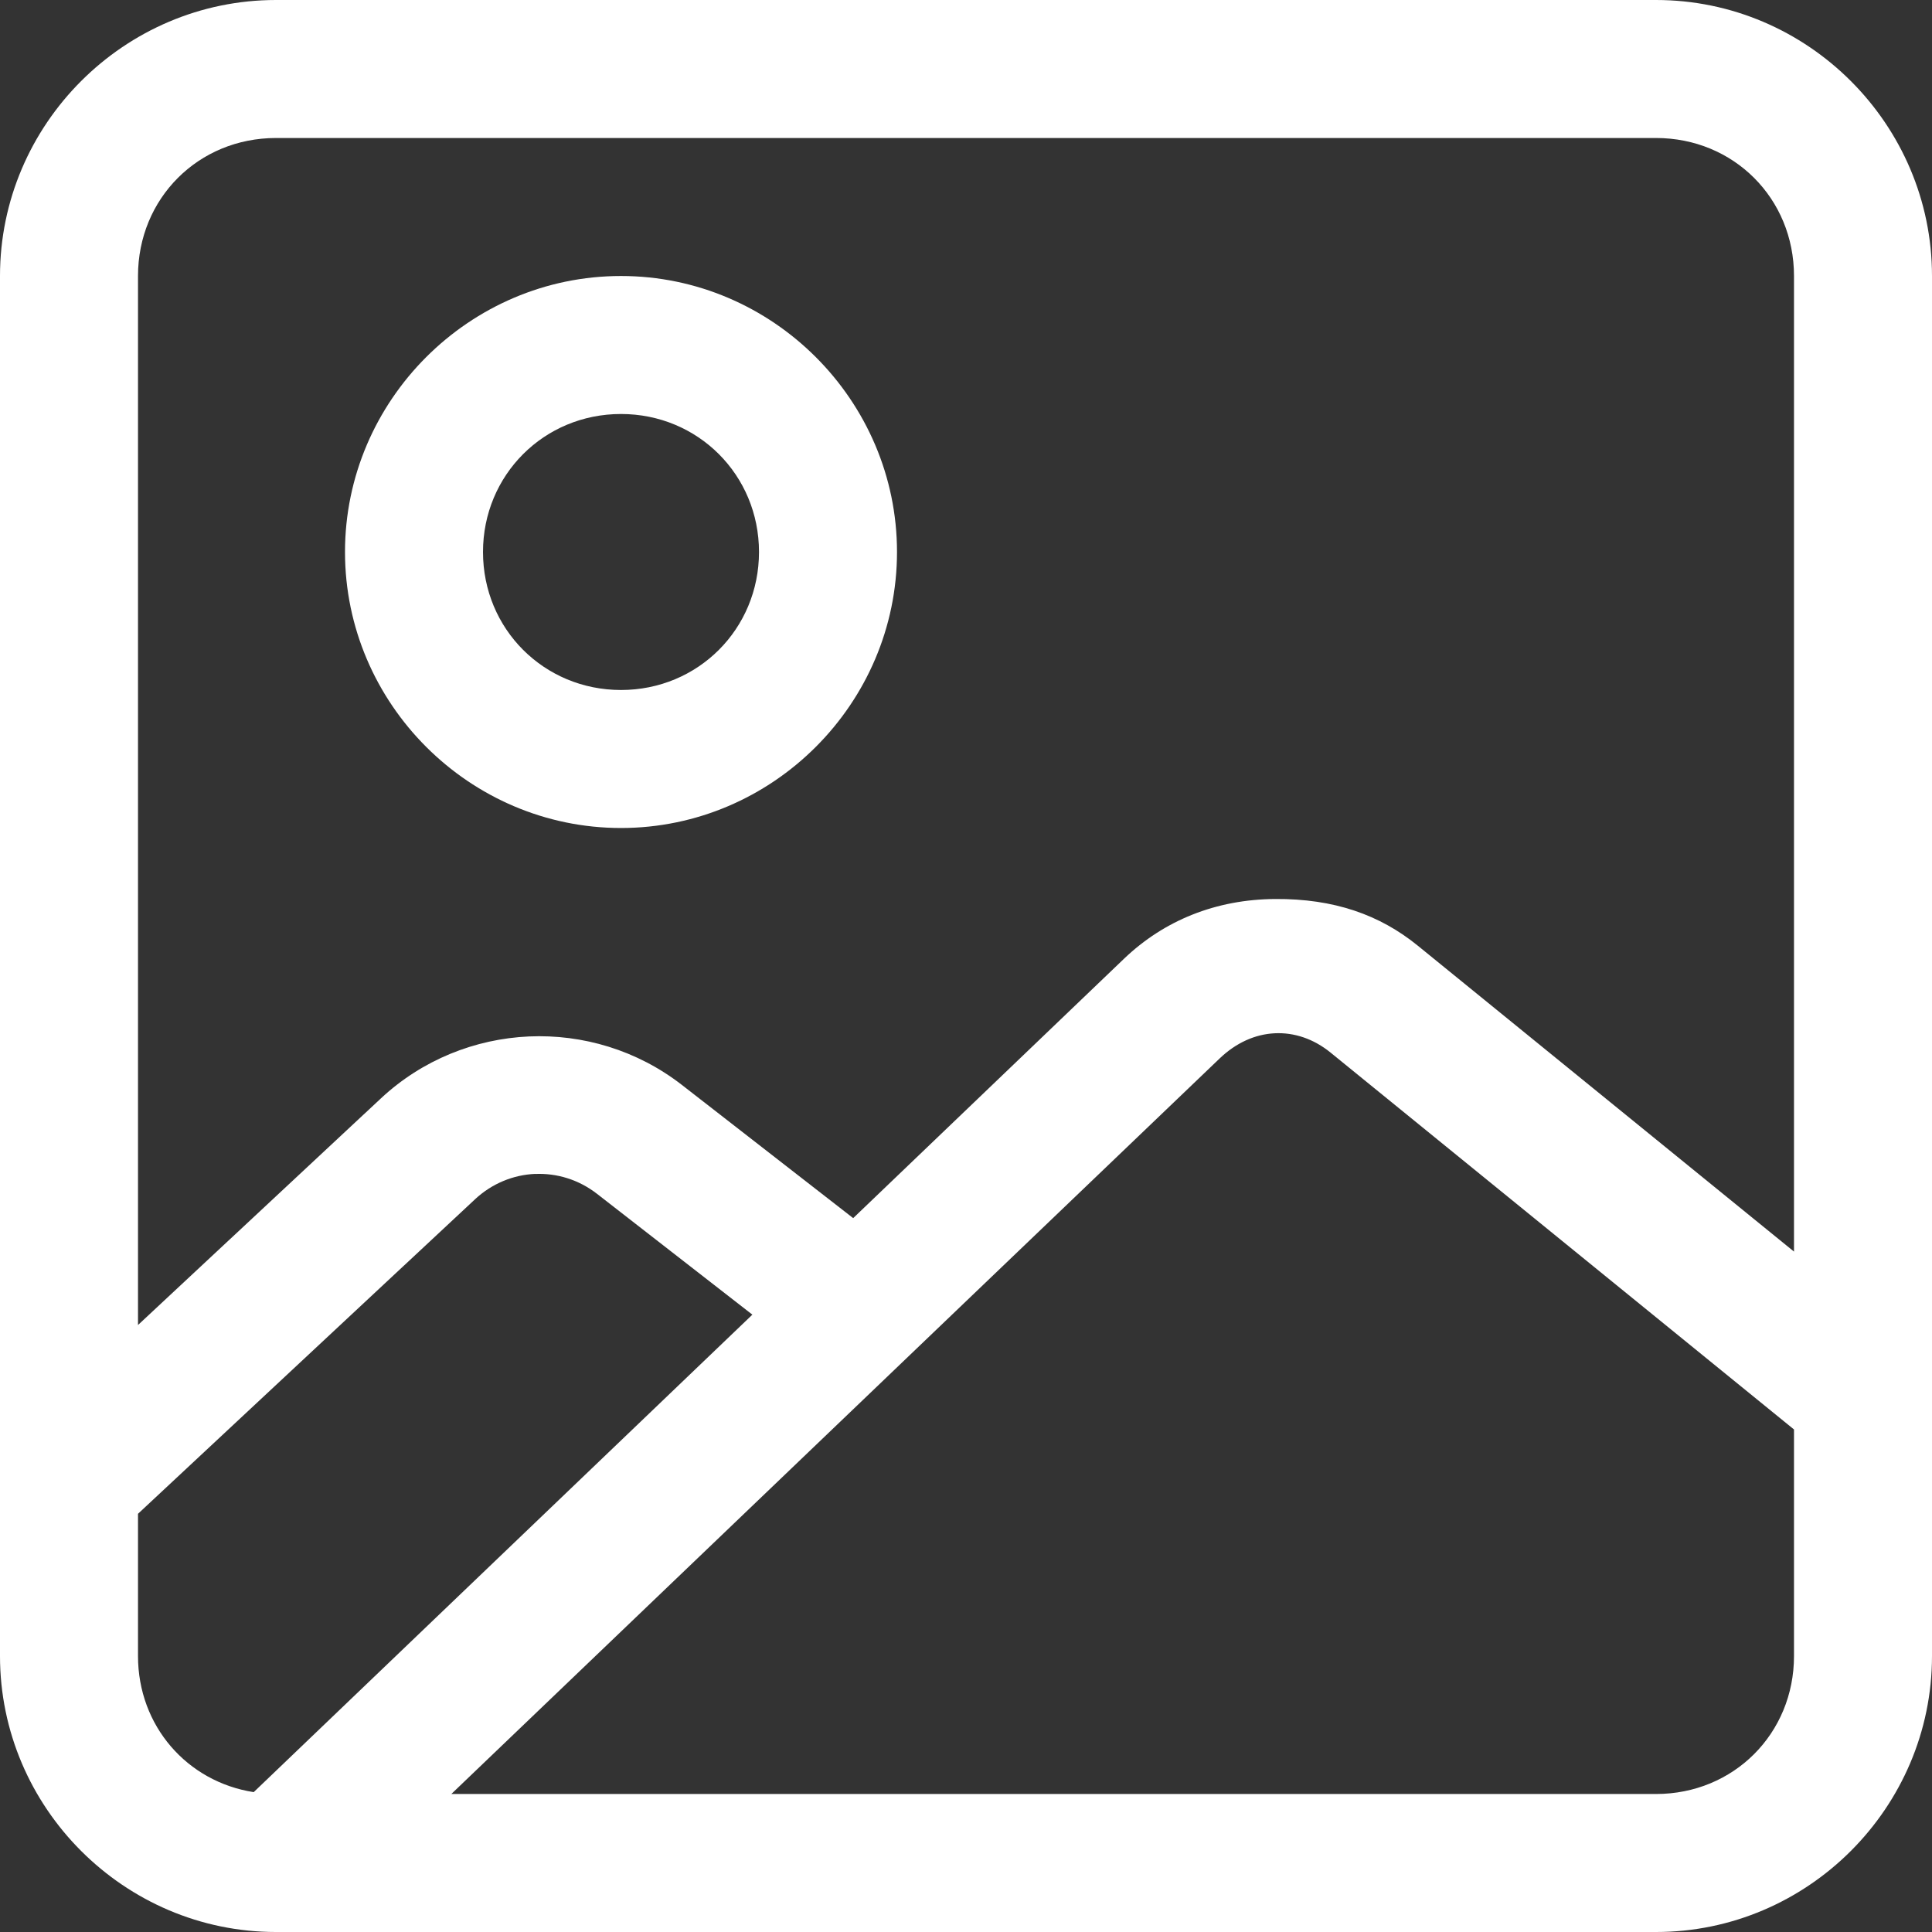
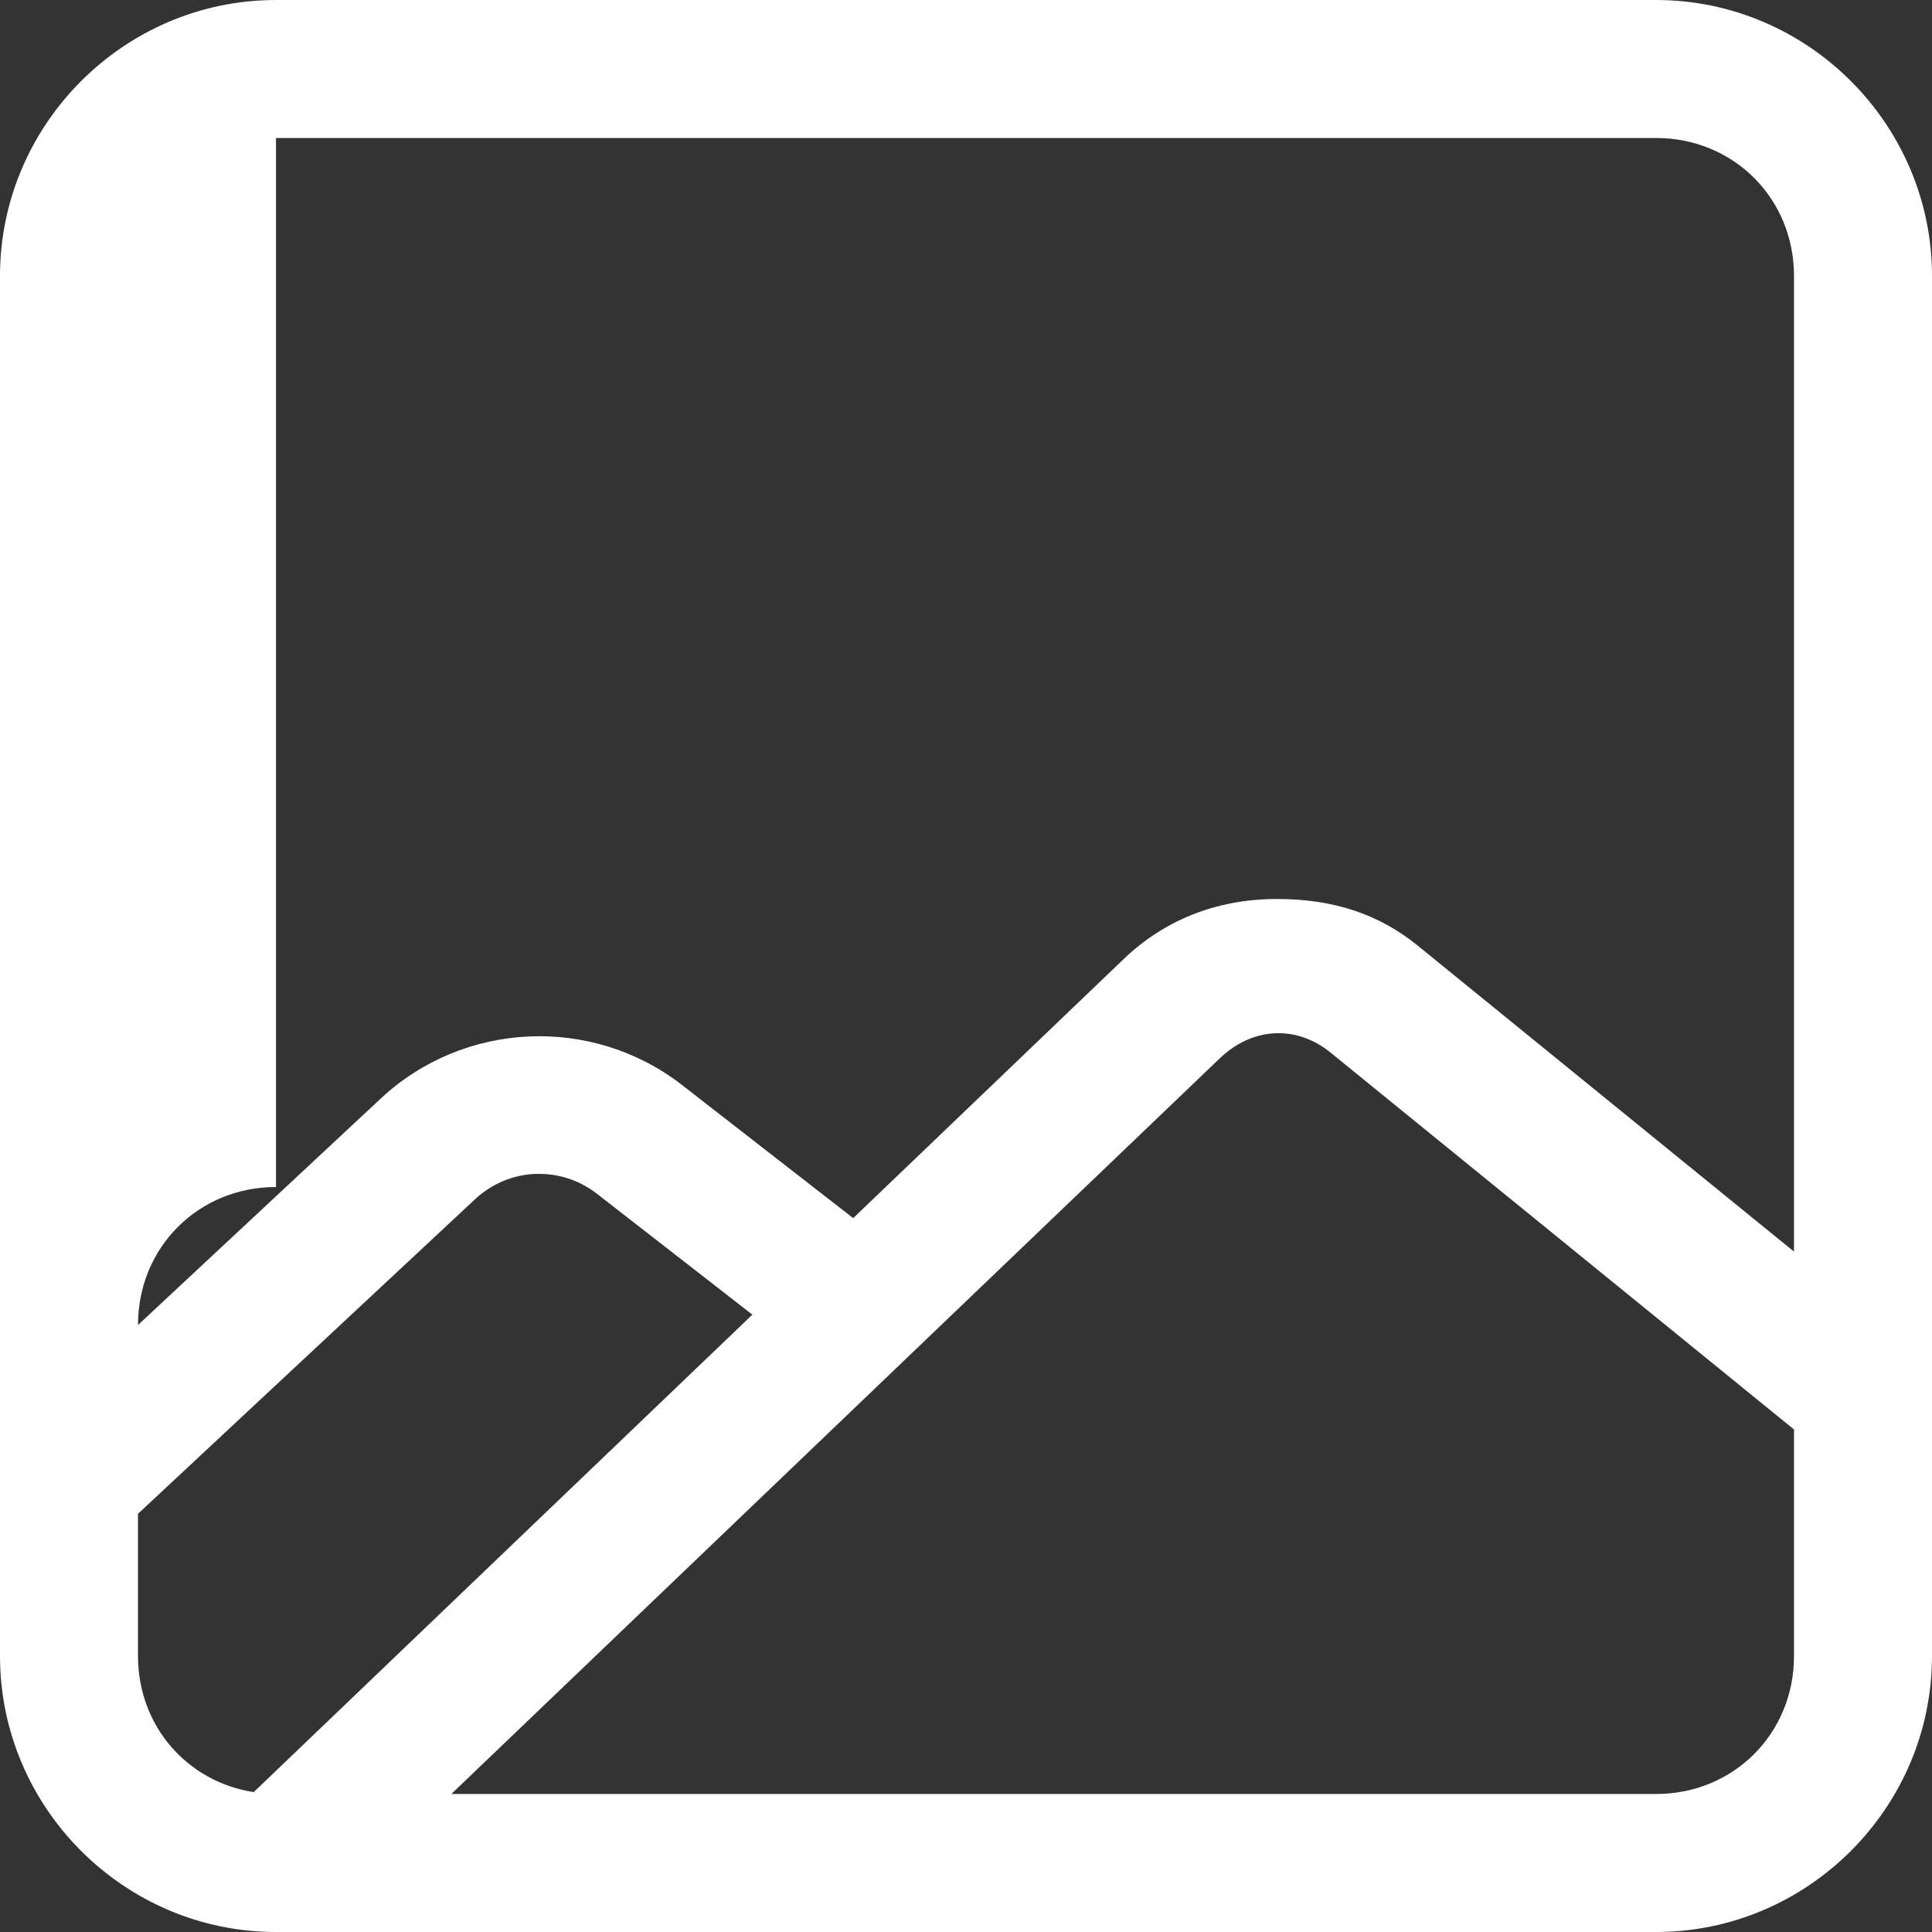
<svg xmlns="http://www.w3.org/2000/svg" fill="#ffffff" height="28" preserveAspectRatio="xMidYMid meet" version="1" viewBox="0.0 0.0 28.0 28.0" width="28" zoomAndPan="magnify">
  <rect x="0.0" y="0.0" width="28.0" height="28.0" fill="#333333" stroke="none" />
  <g>
    <g color="#ffffff" id="change1_1">
-       <path d="m 86,82 c -2.199,0 -4,1.801 -4,4 v 20 c 0,2.199 1.801,4 4,4 h 20 c 2.199,0 4,-1.801 4,-4 V 86 c 0,-2.199 -1.801,-4 -4,-4 z m 0,2 h 20 c 1.125,0 2,0.875 2,2 v 14.139 l -5.453,-4.434 c -0.55,-0.447 -1.212,-0.682 -2.068,-0.676 -0.857,0.006 -1.606,0.309 -2.188,0.865 l -3.926,3.76 -2.482,-1.93 C 91.233,97.219 90.444,96.987 89.666,97.021 c -0.778,0.035 -1.545,0.337 -2.146,0.898 L 84,101.203 V 86 c 0,-1.125 0.875,-2 2,-2 z m 14.473,12.975 c 0.281,-0.014 0.564,0.079 0.812,0.281 L 108,102.717 V 106 c 0,1.125 -0.875,2 -2,2 H 88.541 L 99.676,97.34 c 0.239,-0.229 0.516,-0.351 0.797,-0.365 z m -10.719,2.039 c 0.314,-0.014 0.633,0.081 0.9,0.289 l 2.25,1.75 -7.227,6.92 C 84.713,107.823 84,107.015 84,106 v -2.061 l 4.883,-4.557 c 0.248,-0.231 0.557,-0.355 0.871,-0.369 z" style="-inkscape-stroke:none" transform="translate(-82 -82)" />
-       <path d="m 91,86 c -2.197,0 -4,1.803 -4,4 0,2.197 1.803,4 4,4 2.197,0 4,-1.803 4,-4 0,-2.197 -1.803,-4 -4,-4 z m 0,2 c 1.116,0 2,0.884 2,2 0,1.116 -0.884,2 -2,2 -1.116,0 -2,-0.884 -2,-2 0,-1.116 0.884,-2 2,-2 z" style="-inkscape-stroke:none" transform="translate(-82 -82)" />
+       <path d="m 86,82 c -2.199,0 -4,1.801 -4,4 v 20 c 0,2.199 1.801,4 4,4 h 20 c 2.199,0 4,-1.801 4,-4 V 86 c 0,-2.199 -1.801,-4 -4,-4 z m 0,2 h 20 c 1.125,0 2,0.875 2,2 v 14.139 l -5.453,-4.434 c -0.55,-0.447 -1.212,-0.682 -2.068,-0.676 -0.857,0.006 -1.606,0.309 -2.188,0.865 l -3.926,3.76 -2.482,-1.93 C 91.233,97.219 90.444,96.987 89.666,97.021 c -0.778,0.035 -1.545,0.337 -2.146,0.898 L 84,101.203 c 0,-1.125 0.875,-2 2,-2 z m 14.473,12.975 c 0.281,-0.014 0.564,0.079 0.812,0.281 L 108,102.717 V 106 c 0,1.125 -0.875,2 -2,2 H 88.541 L 99.676,97.34 c 0.239,-0.229 0.516,-0.351 0.797,-0.365 z m -10.719,2.039 c 0.314,-0.014 0.633,0.081 0.9,0.289 l 2.25,1.75 -7.227,6.92 C 84.713,107.823 84,107.015 84,106 v -2.061 l 4.883,-4.557 c 0.248,-0.231 0.557,-0.355 0.871,-0.369 z" style="-inkscape-stroke:none" transform="translate(-82 -82)" />
    </g>
  </g>
</svg>